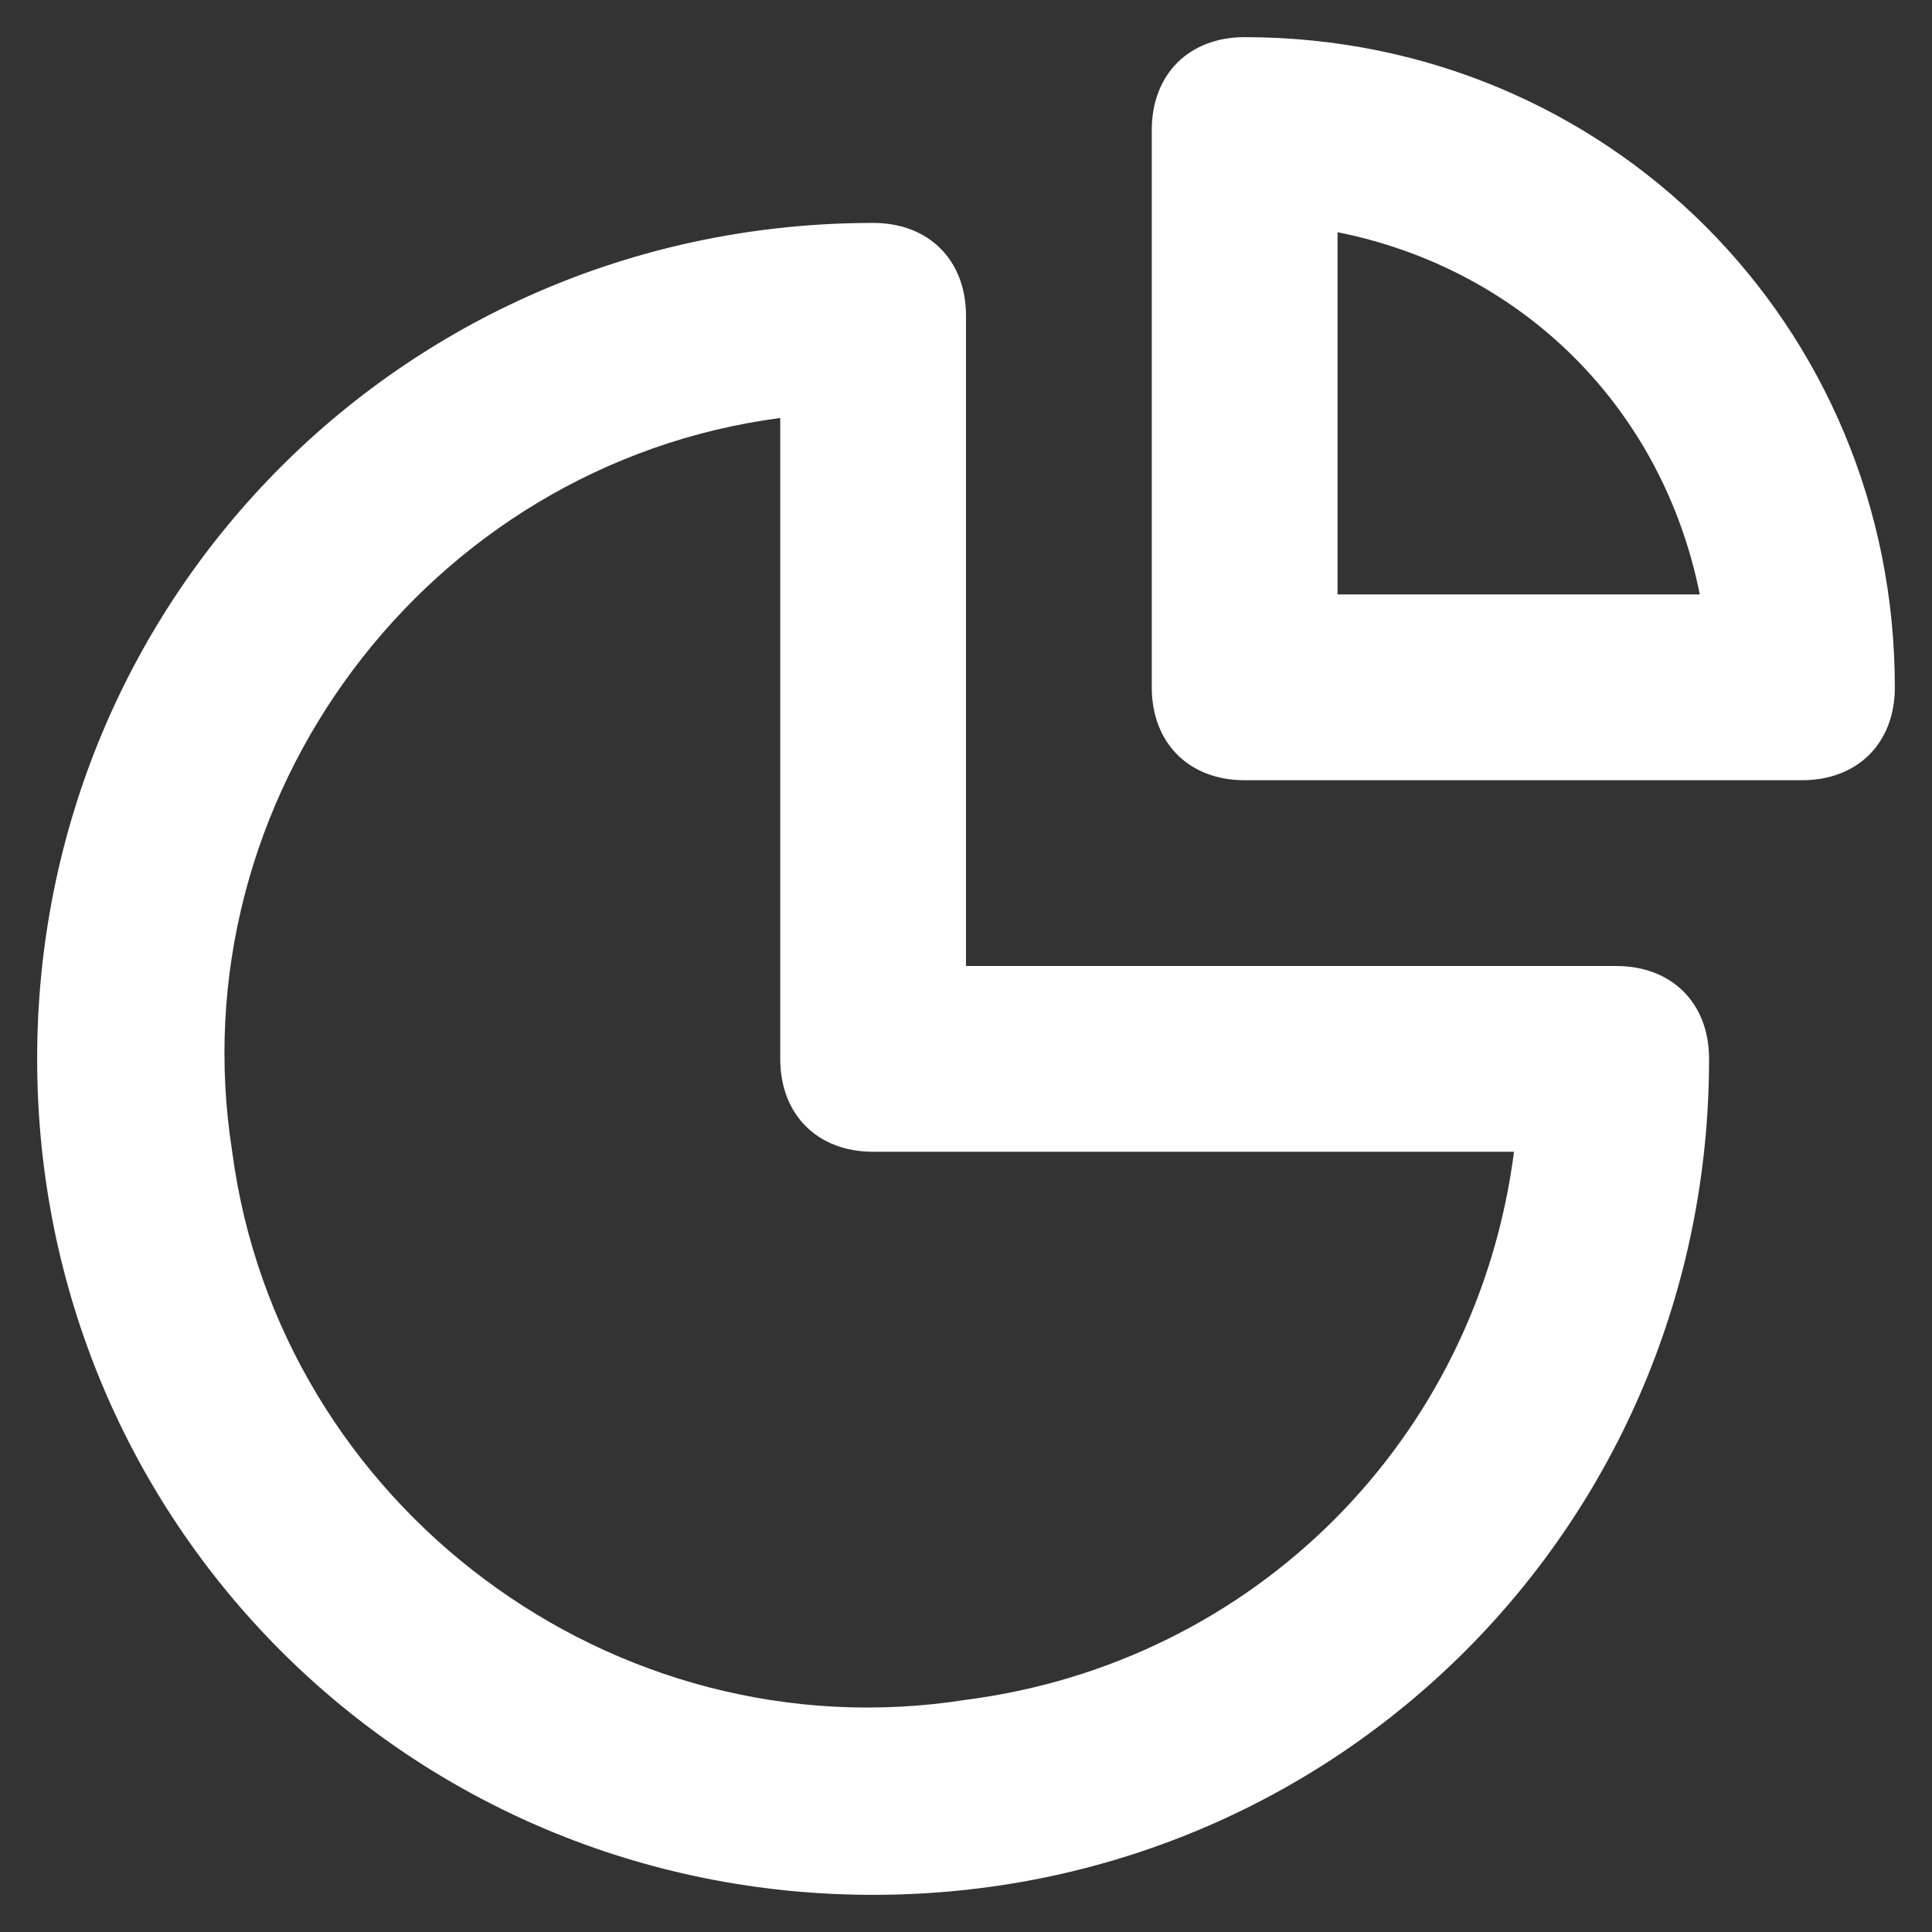
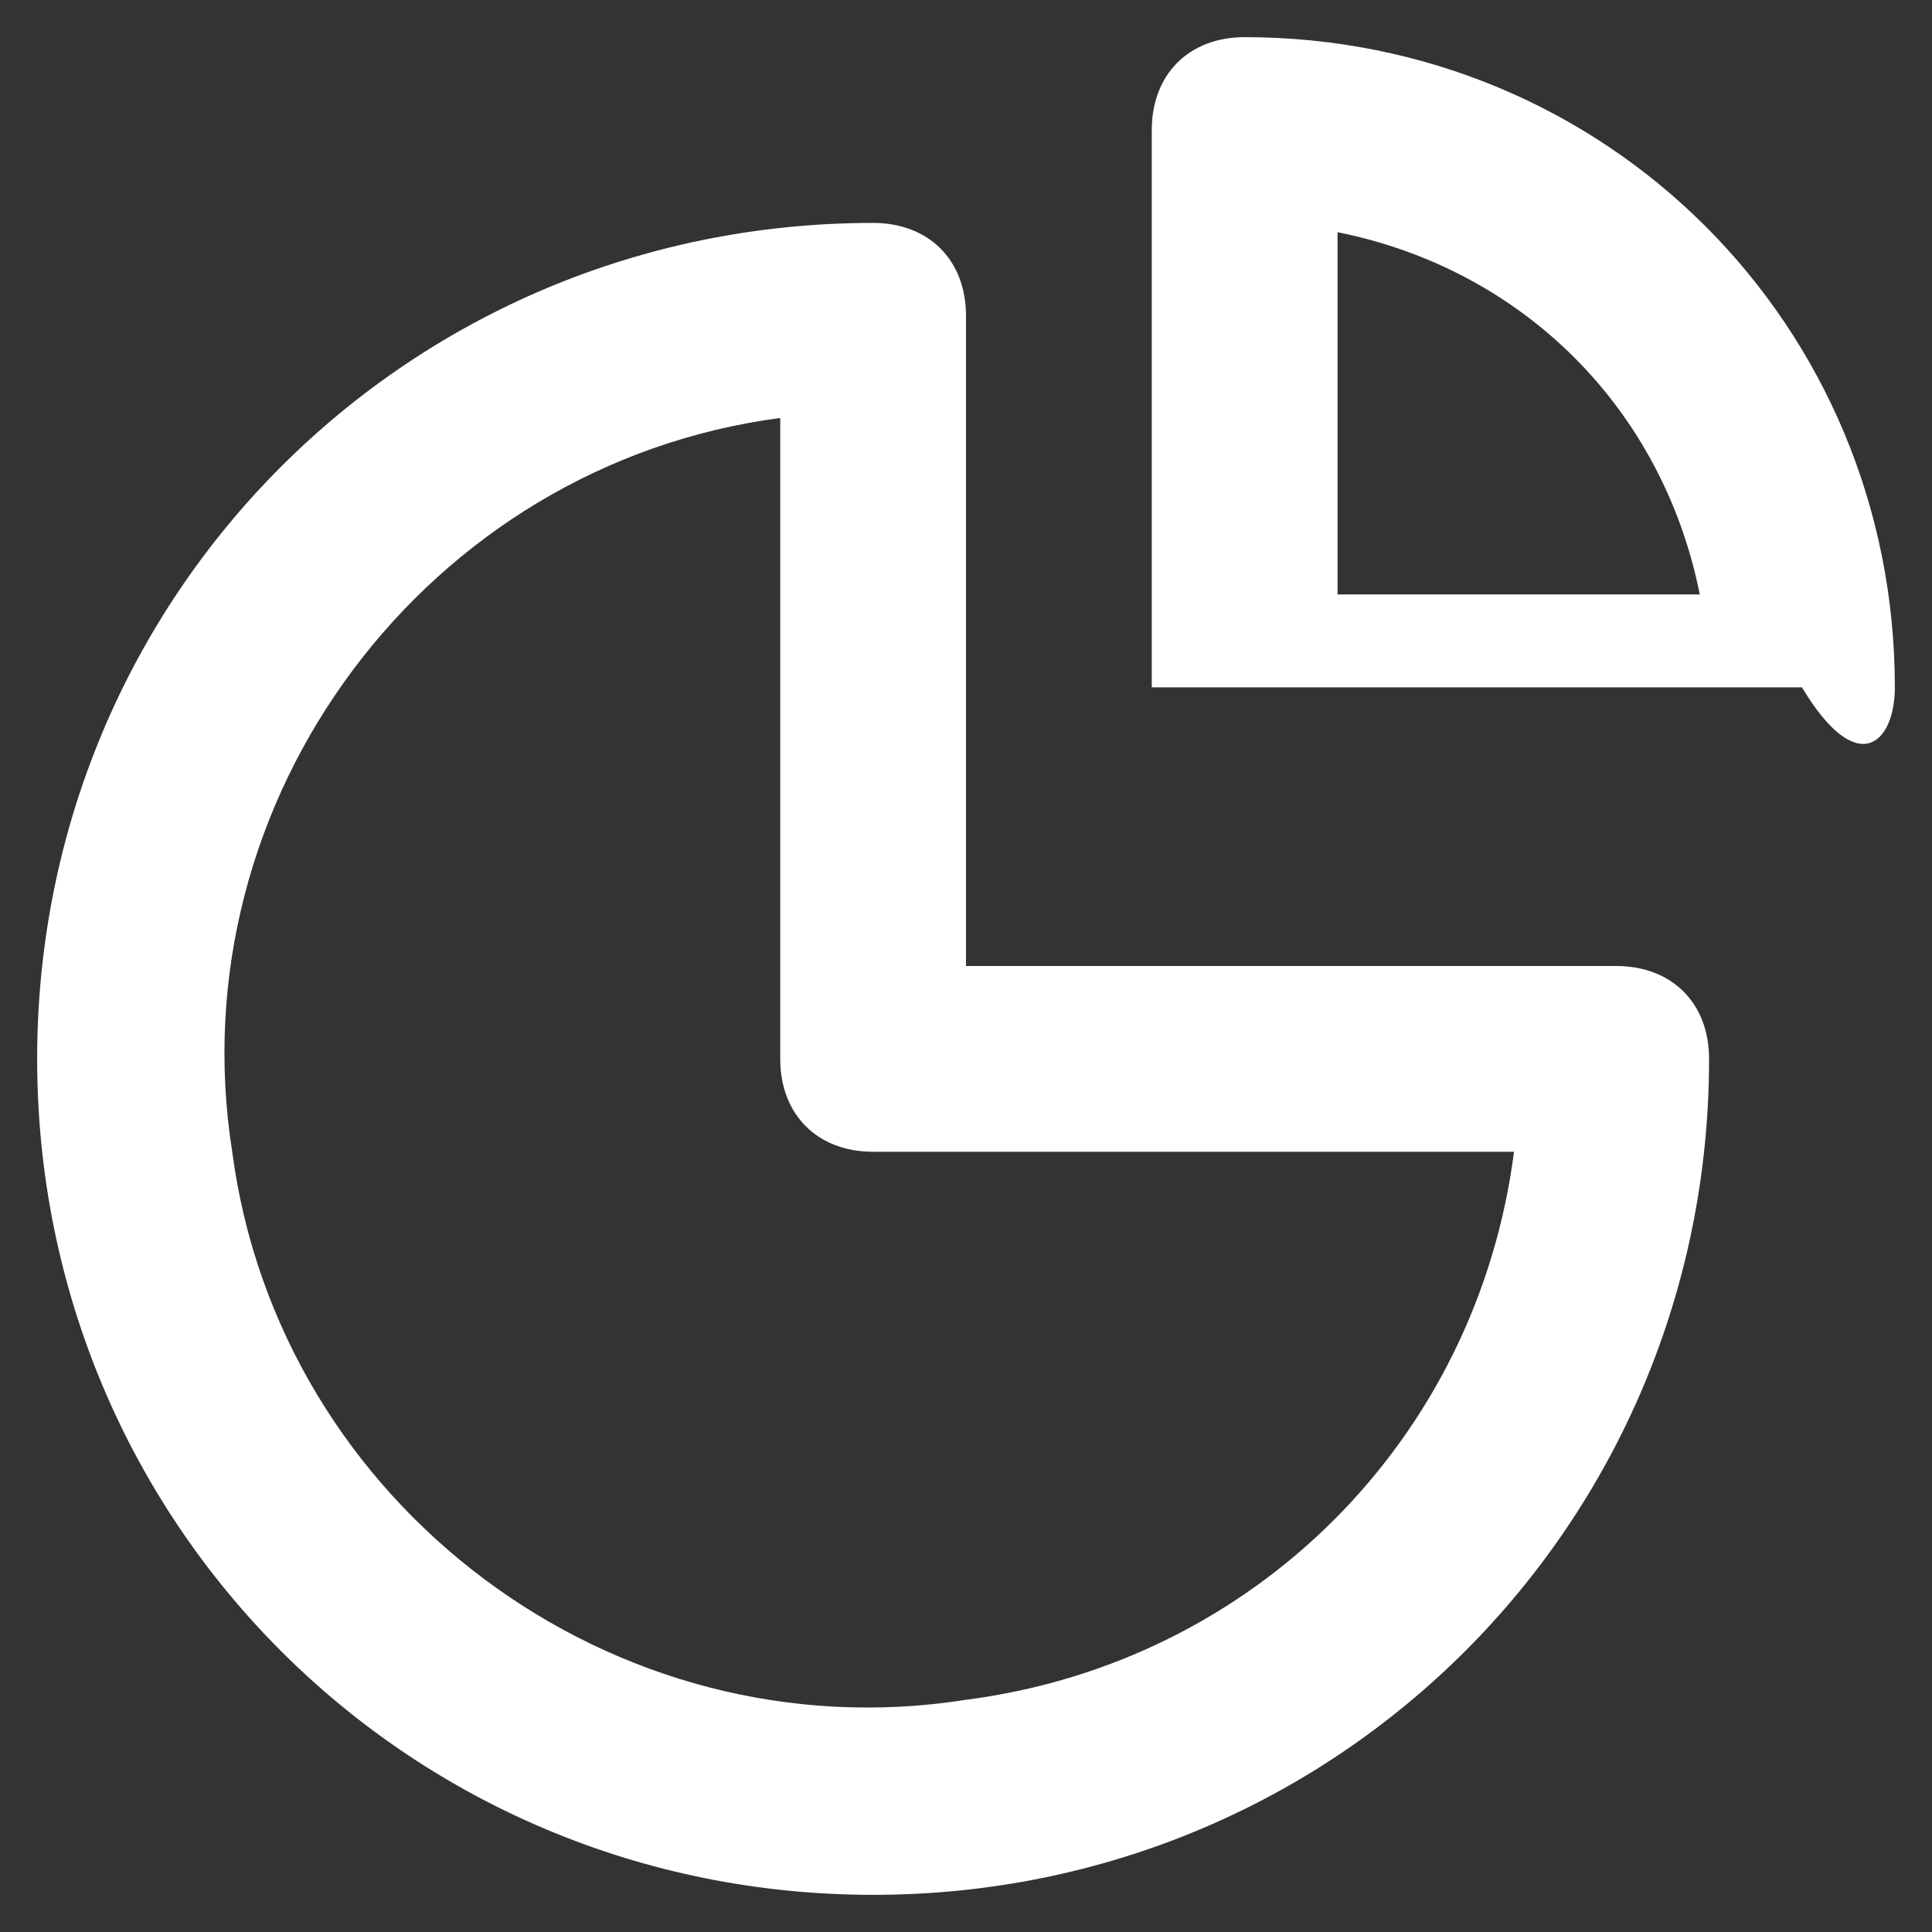
<svg xmlns="http://www.w3.org/2000/svg" width="26" height="26" viewBox="0 0 26 26" fill="none">
  <rect x="0" y="0" width="26" height="26" fill="#333333" stroke="none" />
-   <path d="M21.75 13H13V4.25C13 3.5 12.5 3 11.75 3C5.5 3 0.5 8 0.5 14.25C0.5 20.5 5.5 25.5 11.75 25.5C18 25.5 23 20.5 23 14.25C23 13.5 22.5 13 21.75 13ZM13 22.875C8.25 23.625 3.75 20.25 3.125 15.5C2.375 10.75 5.75 6.25 10.5 5.625V14.25C10.5 15 11 15.5 11.75 15.5H20.375C19.875 19.375 16.875 22.375 13 22.875ZM16.75 0.5C16 0.5 15.5 1 15.5 1.75V9.25C15.5 10 16 10.5 16.75 10.5H24.25C25 10.5 25.5 10 25.5 9.25C25.5 4.375 21.625 0.5 16.75 0.5ZM18 8V3.125C20.5 3.625 22.375 5.5 22.875 8H18Z" fill="white" />
+   <path d="M21.75 13H13V4.25C13 3.5 12.5 3 11.75 3C5.5 3 0.5 8 0.5 14.25C0.5 20.5 5.5 25.5 11.75 25.5C18 25.5 23 20.5 23 14.25C23 13.5 22.5 13 21.75 13ZM13 22.875C8.25 23.625 3.75 20.25 3.125 15.5C2.375 10.75 5.75 6.25 10.5 5.625V14.25C10.5 15 11 15.5 11.75 15.5H20.375C19.875 19.375 16.875 22.375 13 22.875ZM16.75 0.5C16 0.5 15.5 1 15.5 1.75V9.25H24.25C25 10.5 25.5 10 25.5 9.25C25.5 4.375 21.625 0.5 16.75 0.5ZM18 8V3.125C20.5 3.625 22.375 5.5 22.875 8H18Z" fill="white" />
</svg>